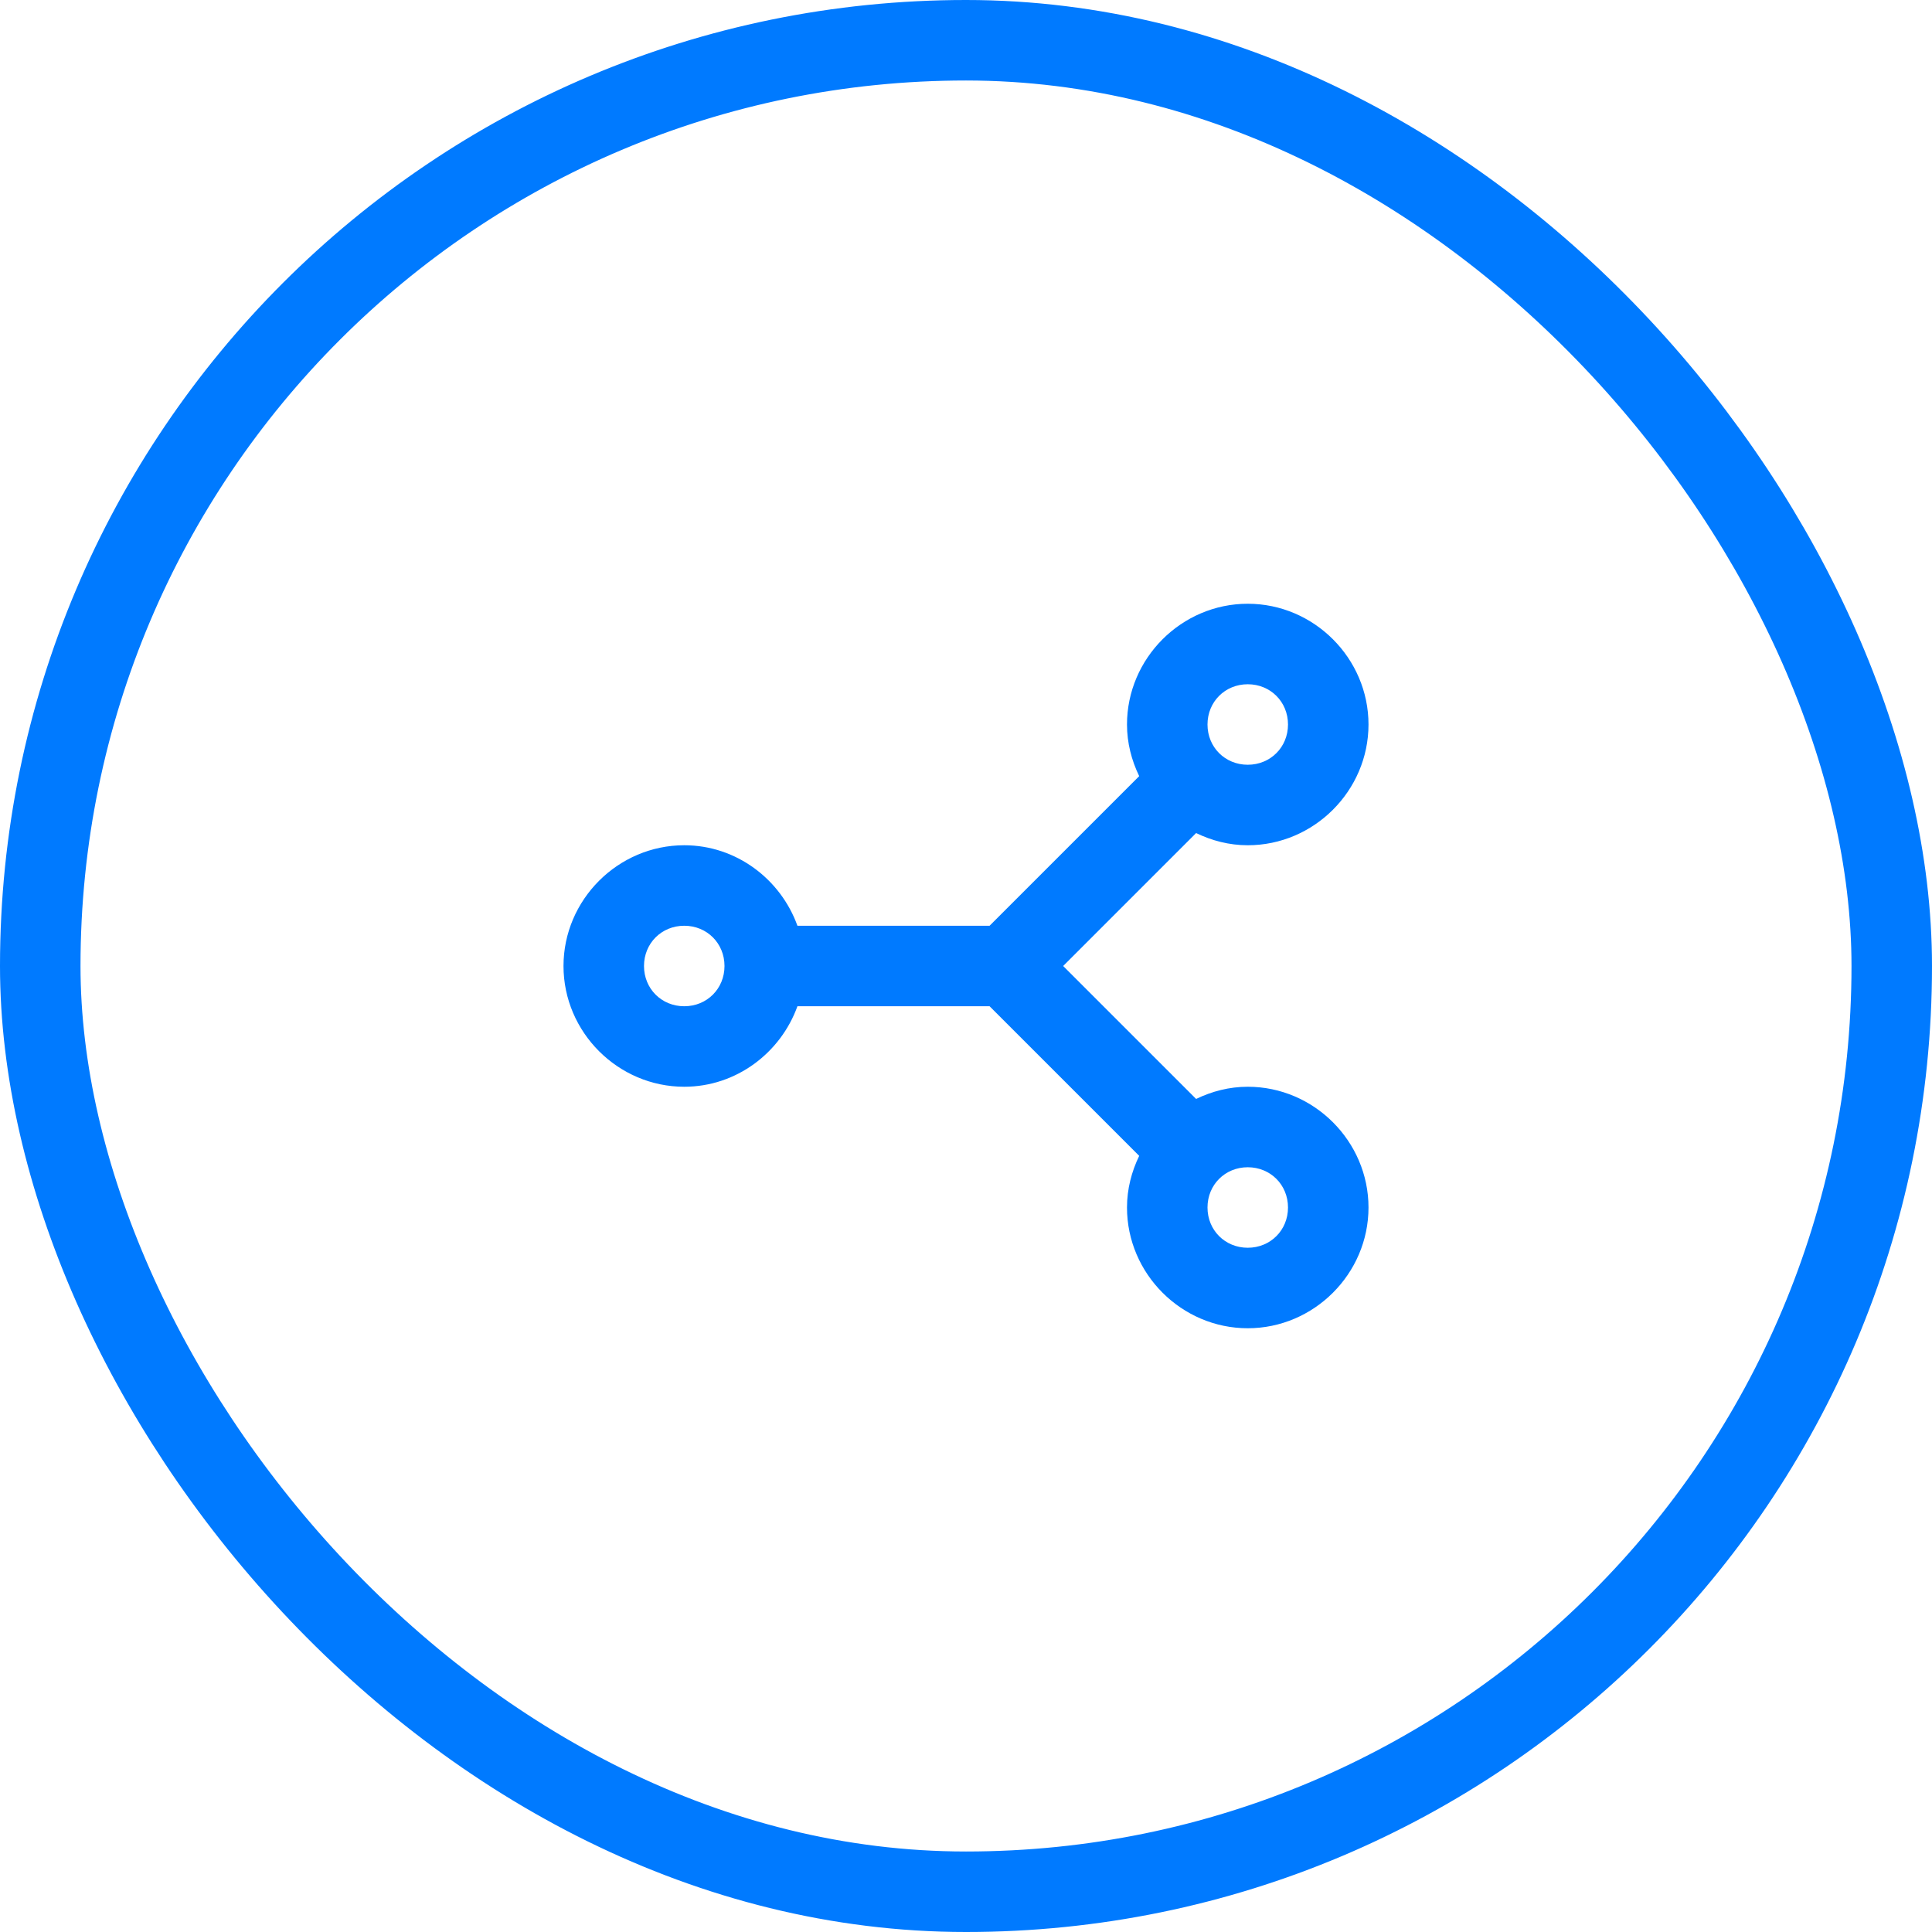
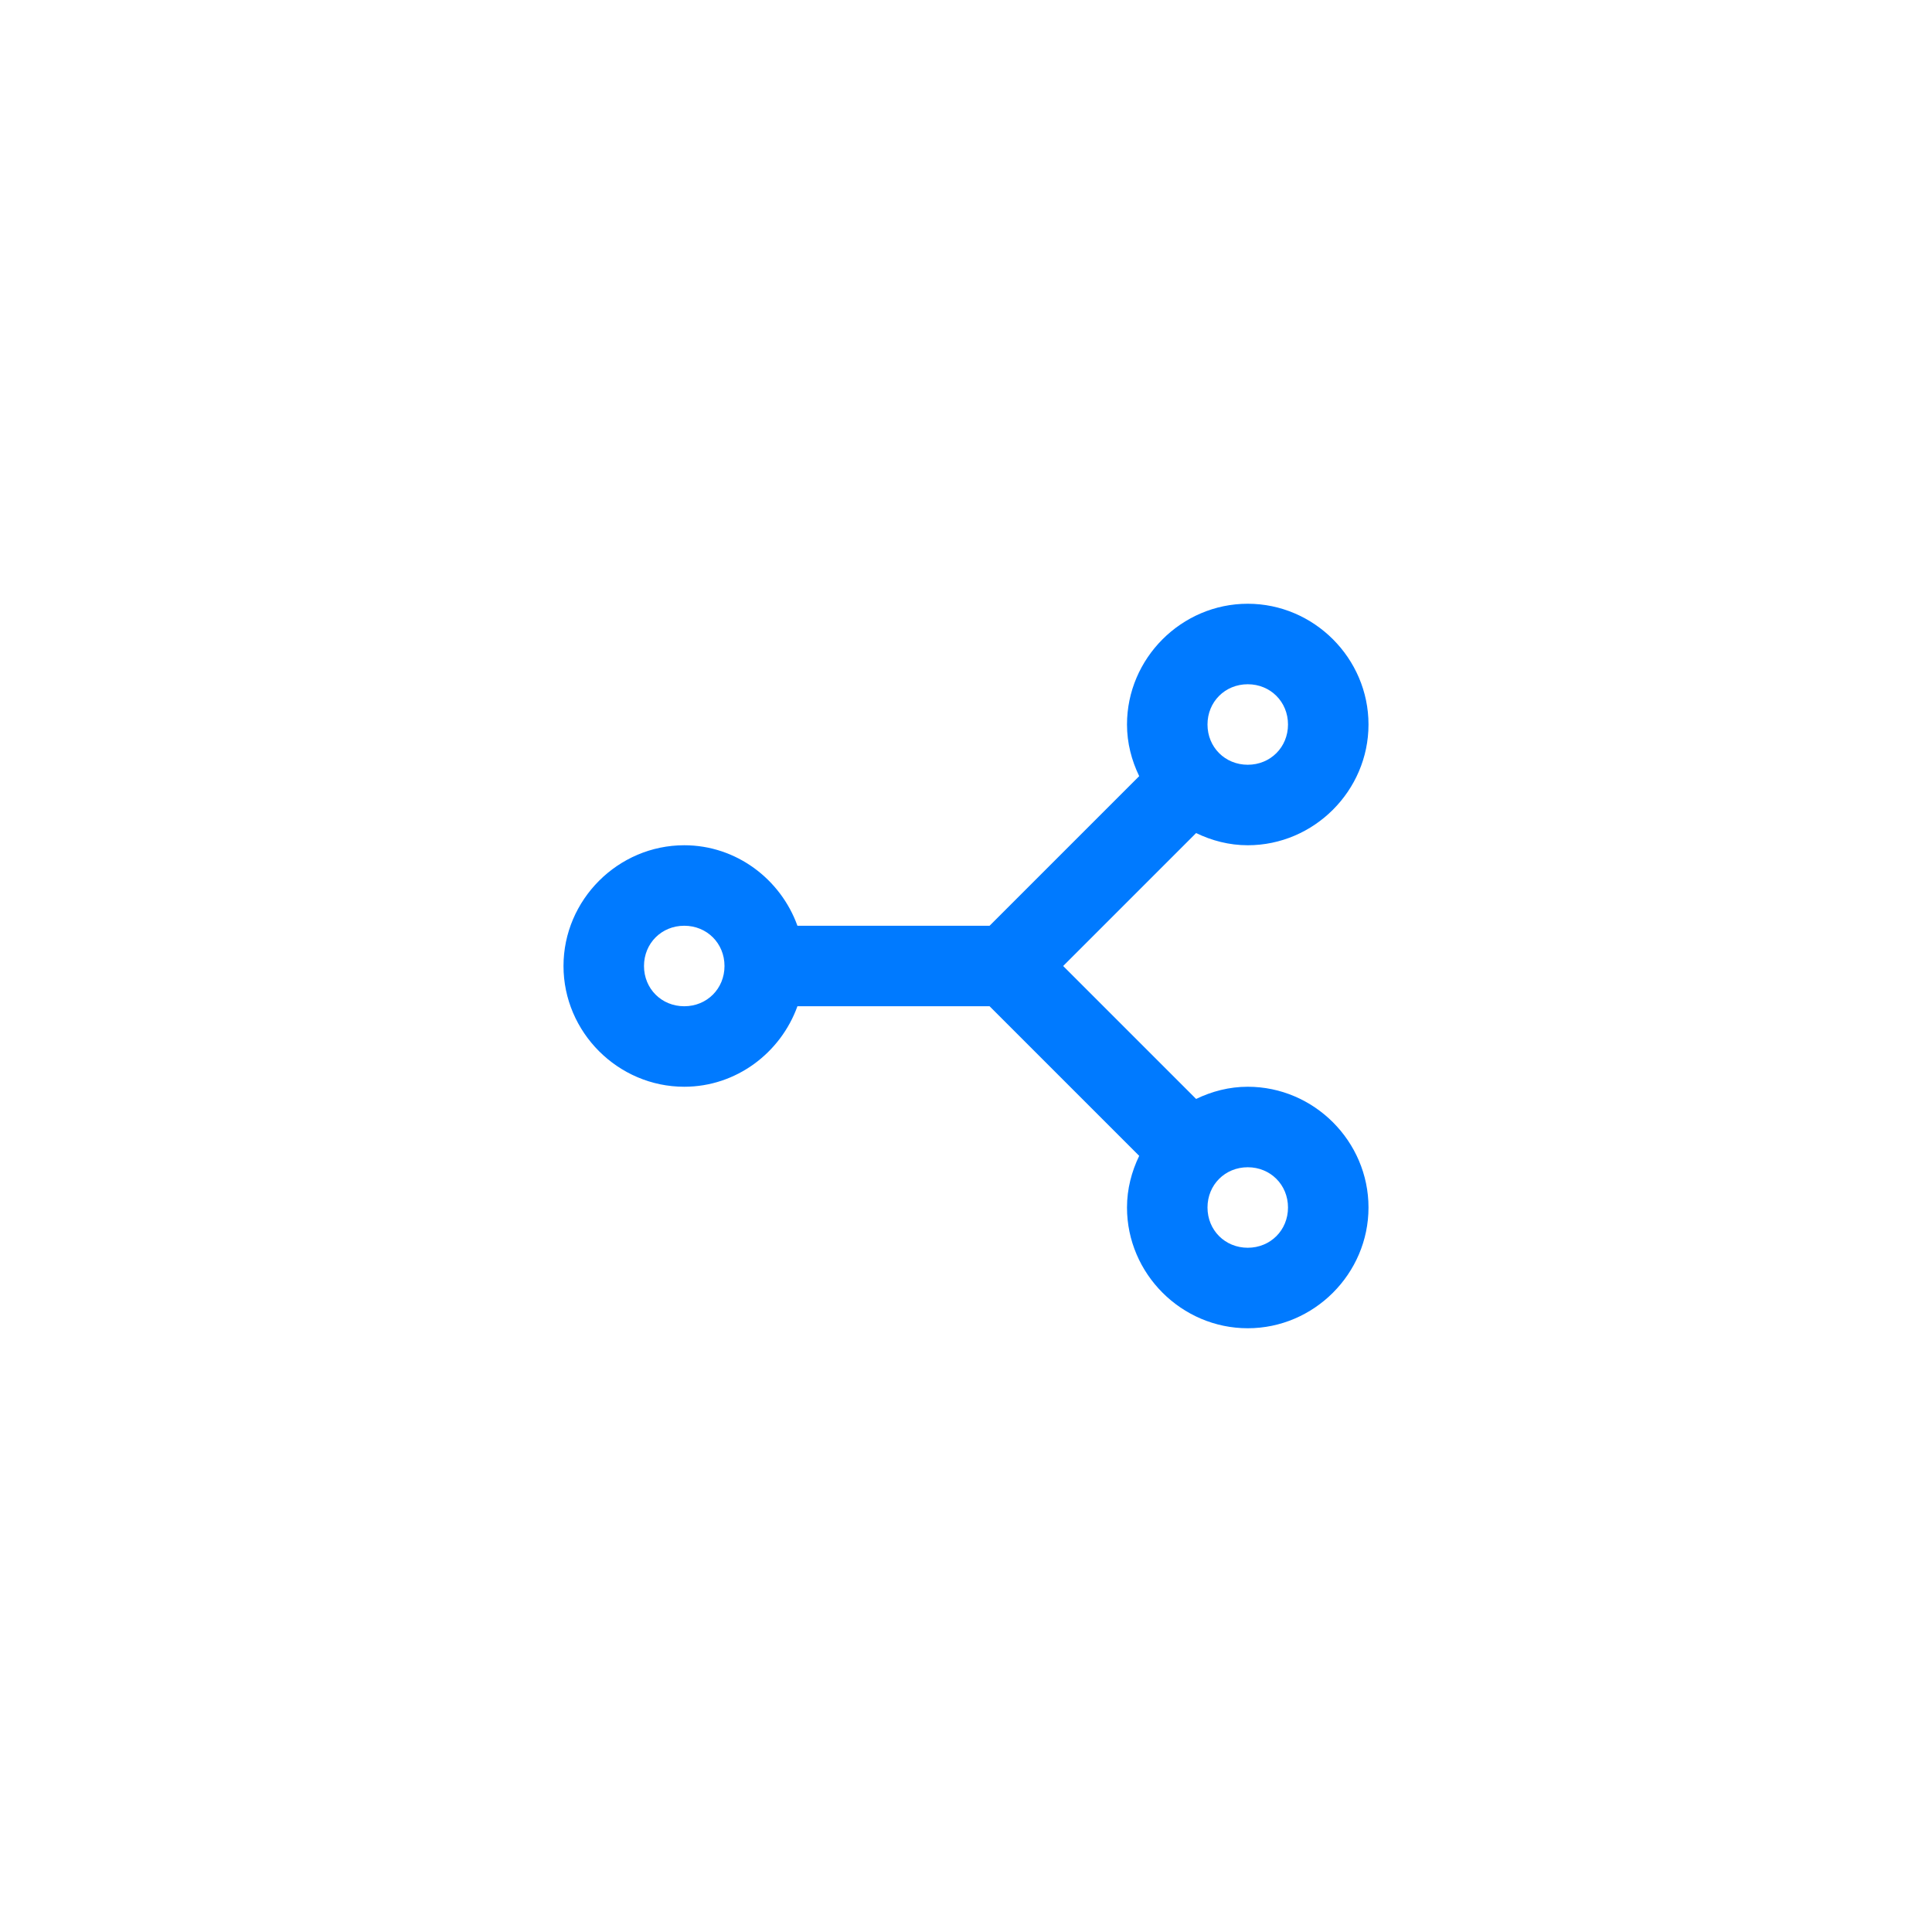
<svg xmlns="http://www.w3.org/2000/svg" width="48" height="48" viewBox="0 0 48 48" fill="none">
-   <rect x="1" y="1" width="46" height="46" rx="23" stroke="#007AFF" stroke-width="2" />
  <path d="M31 15C29.355 15 28 16.355 28 18C28 18.46 28.114 18.892 28.303 19.283L24.586 23H19.812C19.395 21.843 18.293 21 17 21C15.355 21 14 22.355 14 24C14 25.645 15.355 27 17 27C18.293 27 19.395 26.157 19.812 25H24.586L28.303 28.717C28.114 29.108 28 29.54 28 30C28 31.645 29.355 33 31 33C32.645 33 34 31.645 34 30C34 28.355 32.645 27 31 27C30.54 27 30.108 27.114 29.717 27.303L26.414 24L29.717 20.697C30.108 20.886 30.54 21 31 21C32.645 21 34 19.645 34 18C34 16.355 32.645 15 31 15ZM31 17C31.564 17 32 17.436 32 18C32 18.564 31.564 19 31 19C30.436 19 30 18.564 30 18C30 17.436 30.436 17 31 17ZM17 23C17.564 23 18 23.436 18 24C18 24.564 17.564 25 17 25C16.436 25 16 24.564 16 24C16 23.436 16.436 23 17 23ZM31 29C31.564 29 32 29.436 32 30C32 30.564 31.564 31 31 31C30.436 31 30 30.564 30 30C30 29.436 30.436 29 31 29Z" fill="#007AFF" />
</svg>